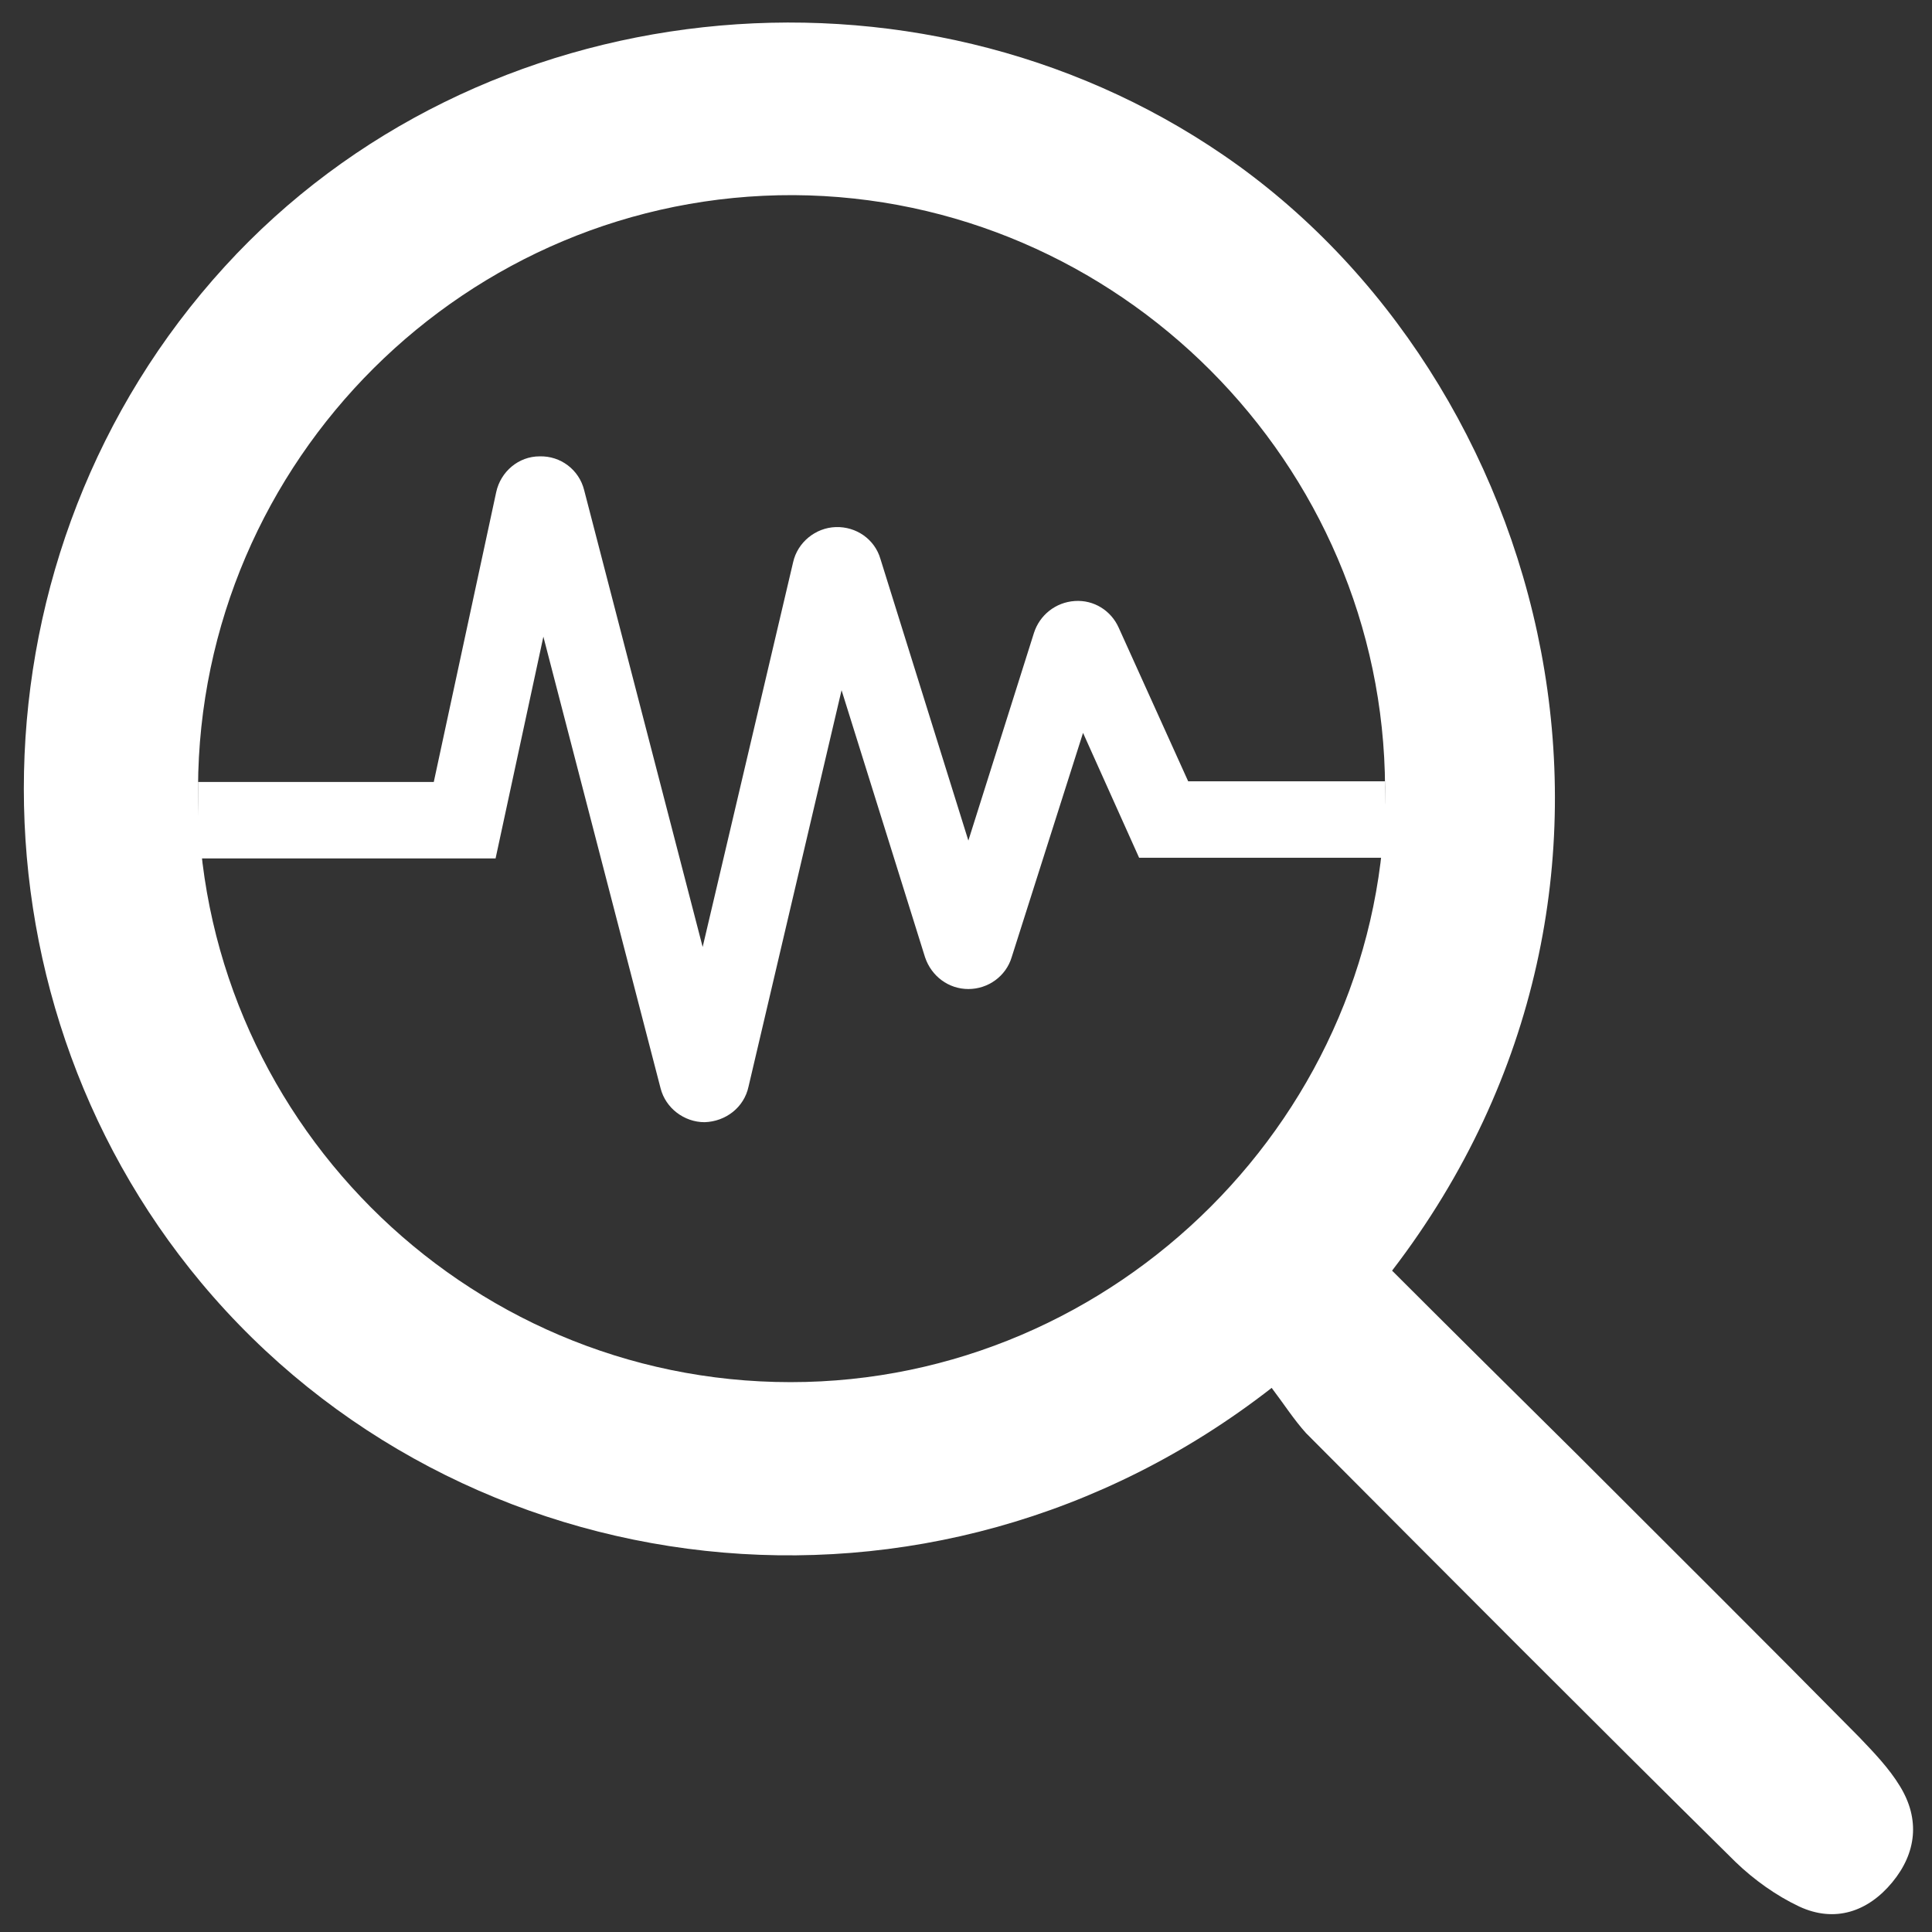
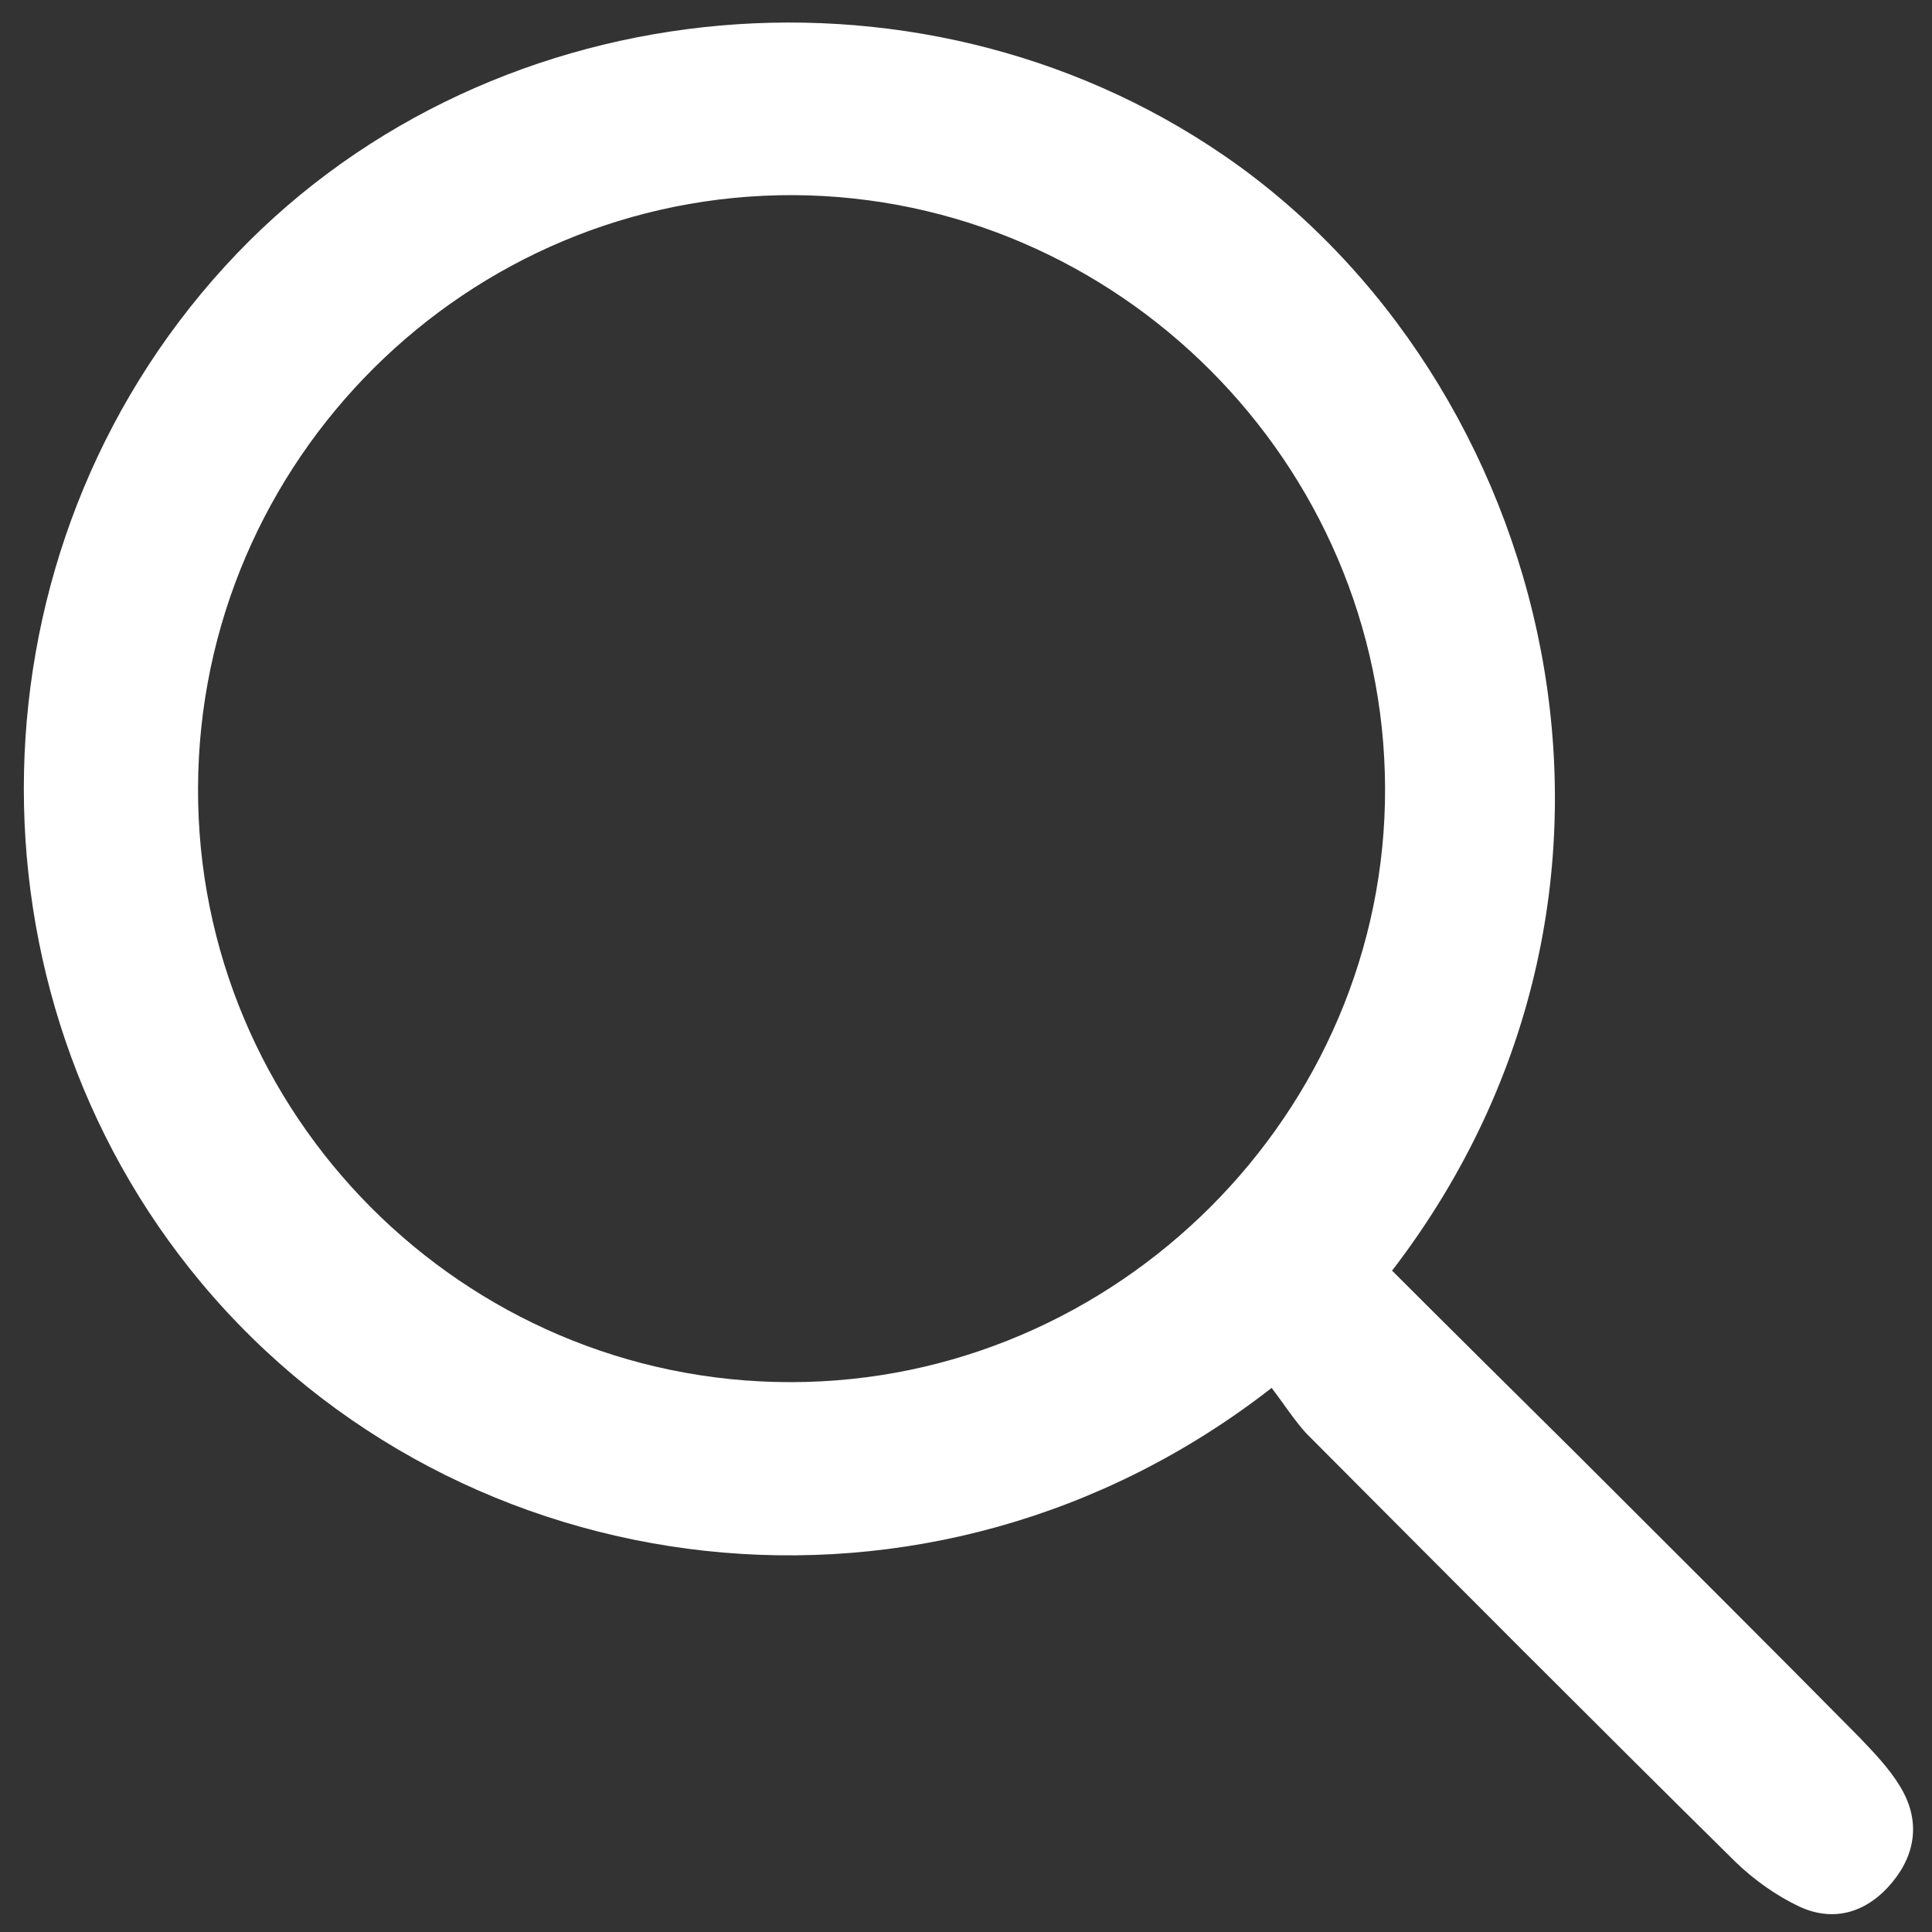
<svg xmlns="http://www.w3.org/2000/svg" width="76" height="76" viewBox="0 0 76 76" fill="none">
  <rect x="0" y="0" width="76" height="76" fill="#333333" stroke="none" />
  <path d="M50.024 54.596C36.614 65.048 18.067 62.617 7.916 50.46C-1.684 38.956 -1.383 21.687 8.843 10.483C18.819 -0.445 35.963 -2.225 48.119 6.097C60.952 14.869 66.416 34.795 54.761 49.984C57.167 52.39 59.598 54.797 62.029 57.203C65.739 60.912 69.448 64.597 73.133 68.331C73.709 68.933 74.311 69.559 74.737 70.261C75.539 71.565 75.389 72.893 74.436 74.046C73.484 75.199 72.18 75.65 70.777 74.998C69.874 74.572 68.997 73.946 68.27 73.244C62.606 67.654 56.992 62.015 51.377 56.376C50.901 55.849 50.5 55.223 50.024 54.596ZM7.79 30.985C7.74 43.843 18.217 54.37 31.1 54.37C43.933 54.37 54.535 43.768 54.485 30.985C54.435 18.228 43.983 7.751 31.225 7.676C18.367 7.626 7.84 18.102 7.79 30.985Z" fill="white" />
-   <path d="M27.716 44.144C26.914 44.144 26.187 43.593 25.987 42.816L21.375 25.045L19.495 33.768H7.79V30.76H17.064L19.52 19.356C19.696 18.553 20.397 17.952 21.224 17.952C22.052 17.927 22.779 18.478 22.979 19.28L27.641 37.252L31.2 22.113C31.375 21.336 32.077 20.759 32.879 20.734C33.681 20.709 34.408 21.21 34.634 21.987L38.093 33.066L40.674 24.895C40.9 24.193 41.527 23.692 42.279 23.642C43.03 23.591 43.707 24.018 44.008 24.694L46.74 30.735H54.485V33.742H44.81L42.604 28.83L39.797 37.653C39.572 38.404 38.87 38.906 38.093 38.906C37.316 38.906 36.639 38.404 36.388 37.653L33.105 27.151L29.446 42.741C29.27 43.568 28.543 44.119 27.716 44.144Z" fill="white" />
</svg>